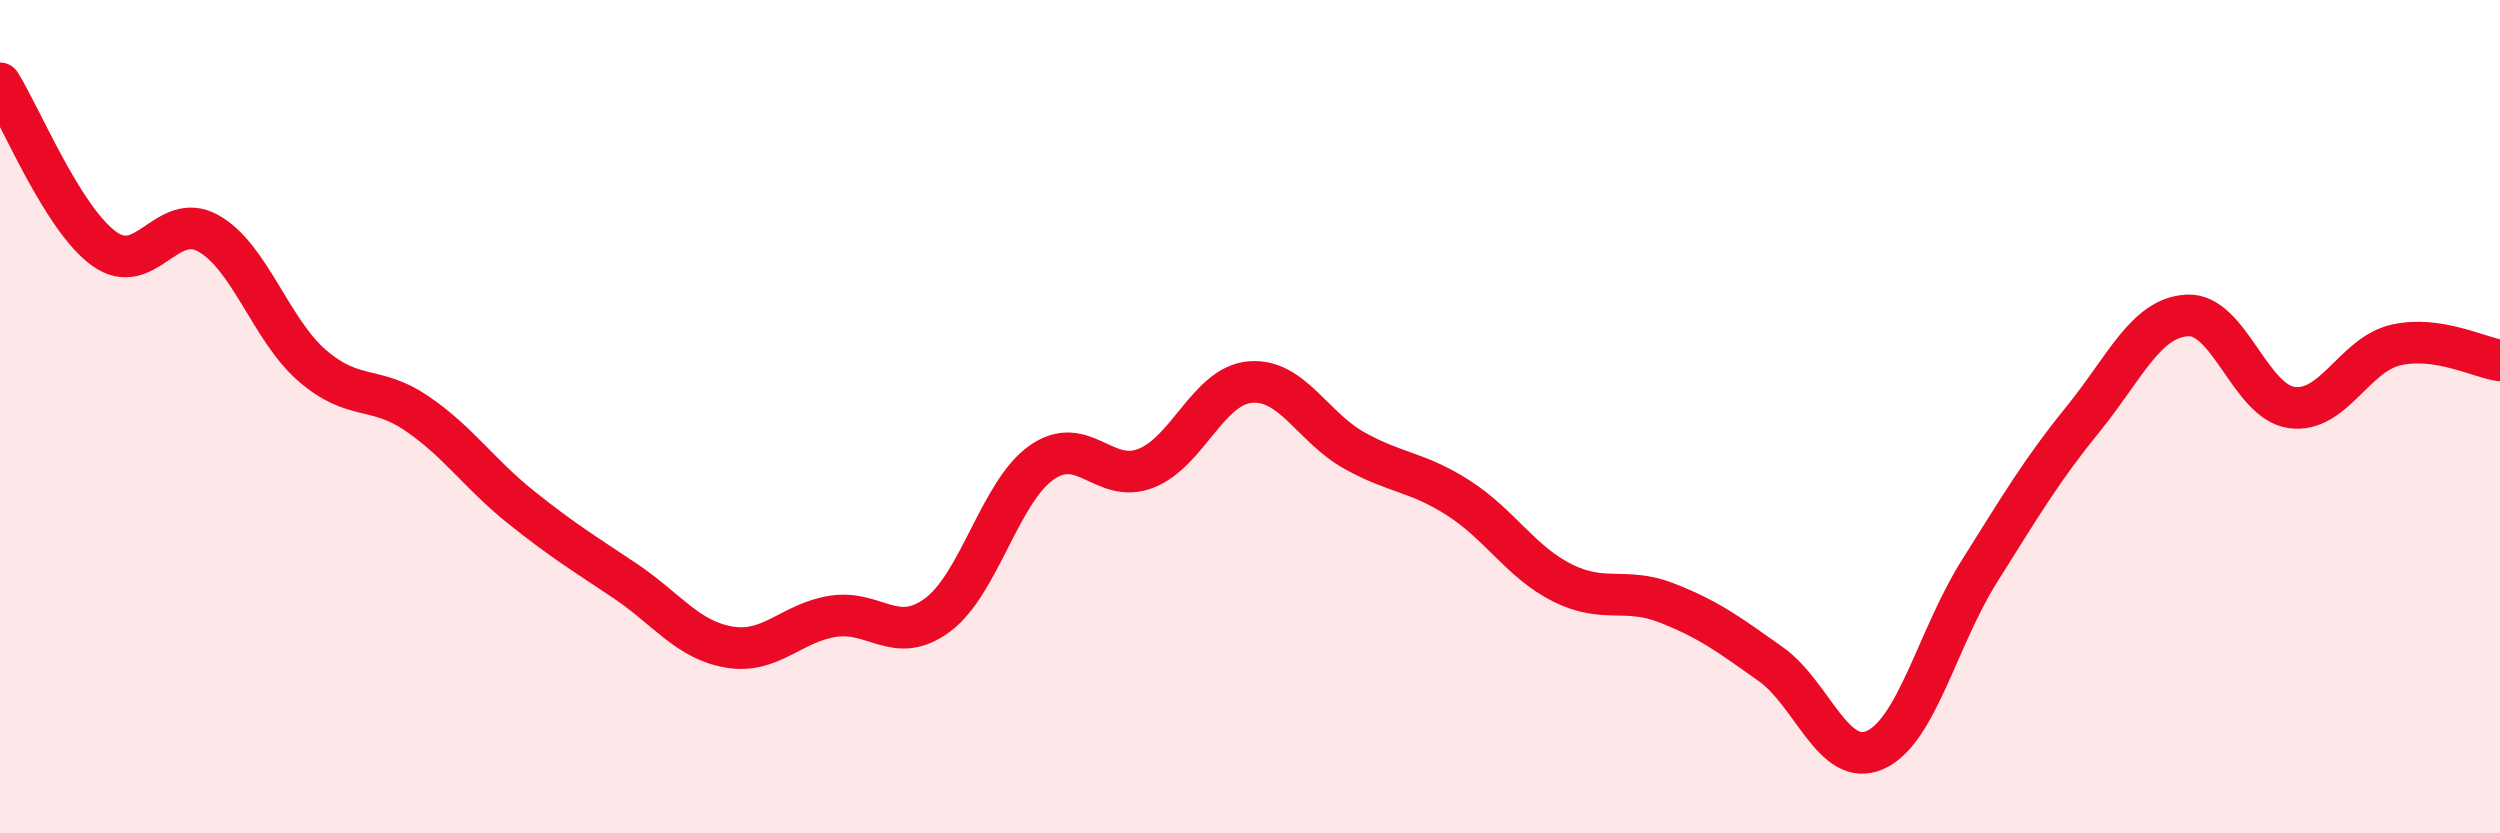
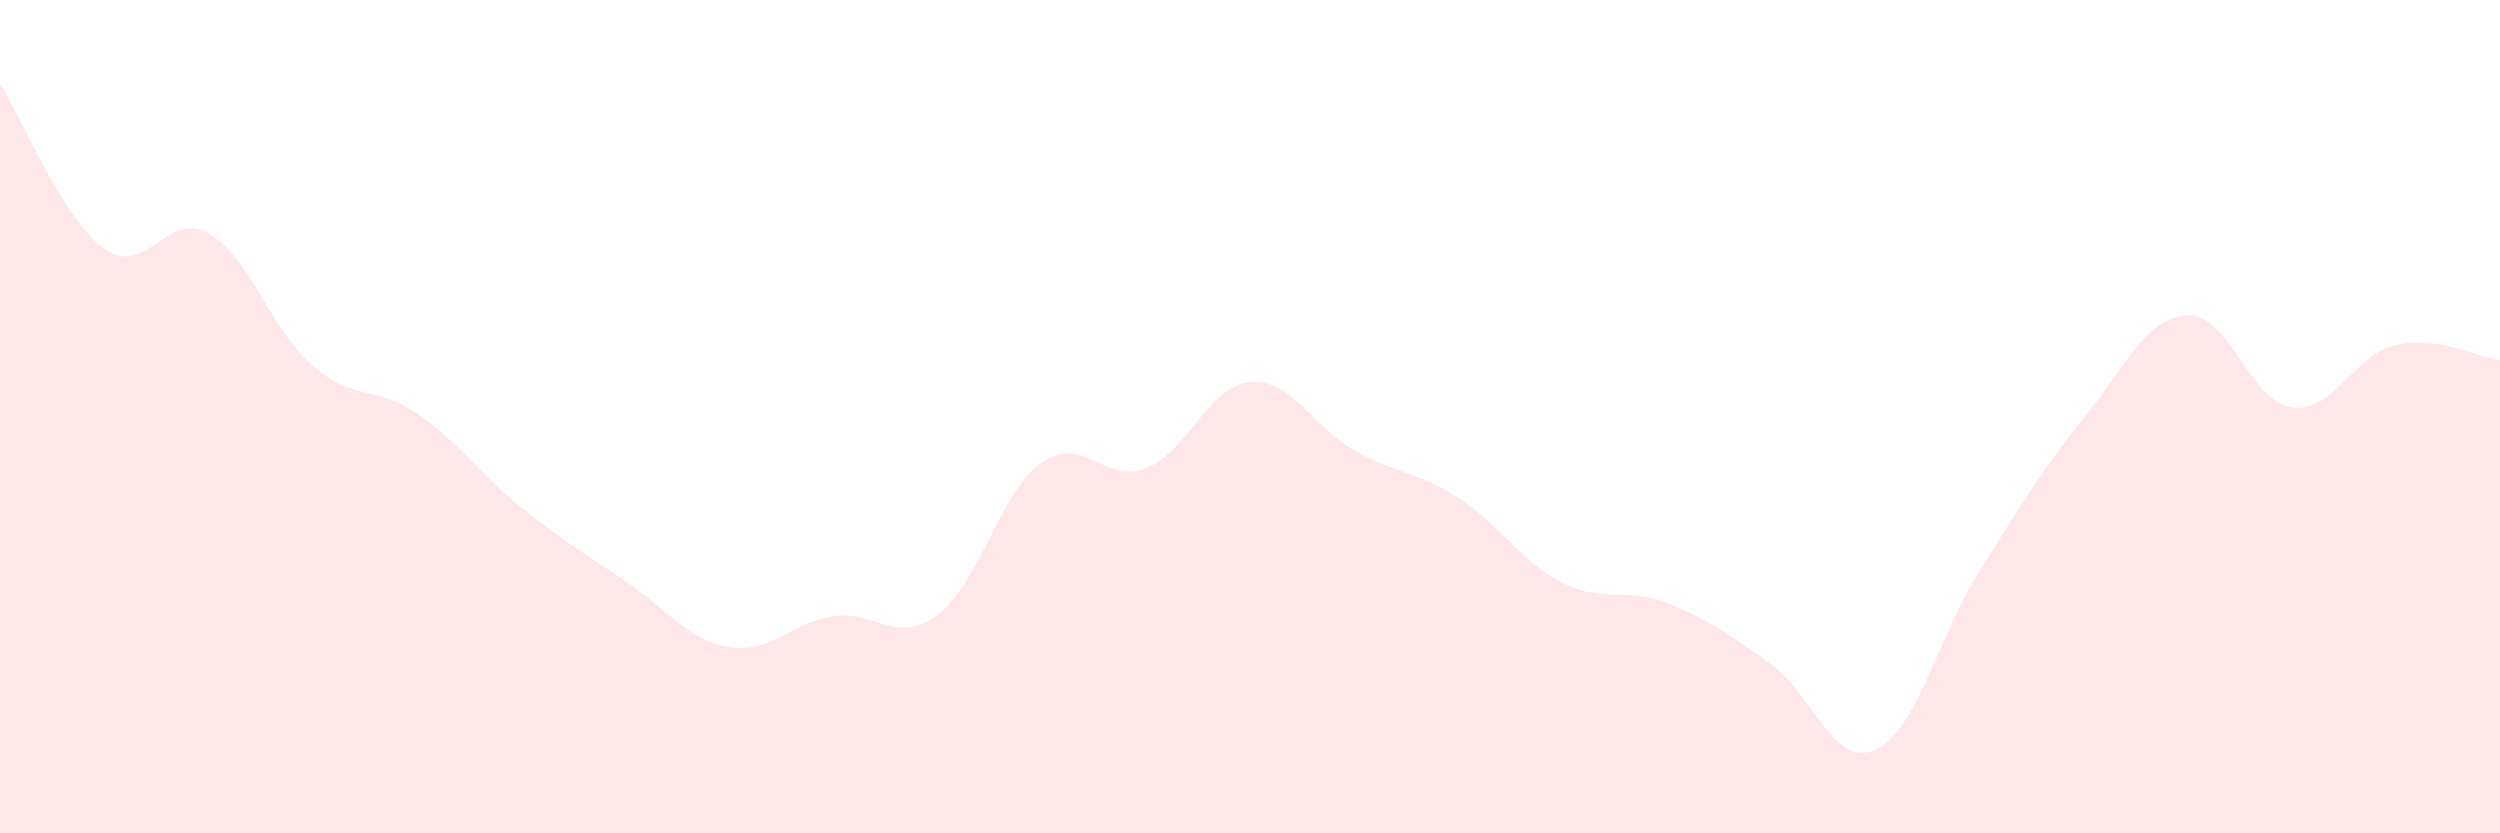
<svg xmlns="http://www.w3.org/2000/svg" width="60" height="20" viewBox="0 0 60 20">
  <path d="M 0,2 C 0.5,2.79 1.5,5.25 2.5,5.97 C 3.5,6.69 4,5.04 5,5.6 C 6,6.16 6.5,7.92 7.5,8.78 C 8.5,9.64 9,9.24 10,9.92 C 11,10.6 11.5,11.37 12.5,12.17 C 13.5,12.97 14,13.27 15,13.94 C 16,14.61 16.5,15.36 17.5,15.53 C 18.5,15.7 19,14.94 20,14.79 C 21,14.64 21.5,15.5 22.5,14.76 C 23.5,14.02 24,11.8 25,11.1 C 26,10.4 26.5,11.63 27.5,11.24 C 28.5,10.85 29,9.26 30,9.17 C 31,9.08 31.5,10.25 32.5,10.81 C 33.5,11.37 34,11.31 35,11.95 C 36,12.59 36.5,13.49 37.5,13.99 C 38.5,14.49 39,14.08 40,14.47 C 41,14.86 41.5,15.23 42.5,15.94 C 43.5,16.65 44,18.44 45,18 C 46,17.56 46.5,15.31 47.5,13.72 C 48.5,12.13 49,11.28 50,10.05 C 51,8.82 51.5,7.62 52.5,7.57 C 53.5,7.52 54,9.64 55,9.78 C 56,9.92 56.5,8.51 57.5,8.28 C 58.5,8.05 59.5,8.58 60,8.65L60 20L0 20Z" fill="#EB0A25" opacity="0.1" stroke-linecap="round" stroke-linejoin="round" />
-   <path d="M 0,2 C 0.5,2.79 1.5,5.25 2.5,5.97 C 3.5,6.69 4,5.04 5,5.6 C 6,6.16 6.5,7.92 7.5,8.78 C 8.5,9.64 9,9.24 10,9.92 C 11,10.6 11.5,11.37 12.5,12.17 C 13.5,12.97 14,13.27 15,13.94 C 16,14.61 16.5,15.36 17.5,15.53 C 18.5,15.7 19,14.94 20,14.79 C 21,14.64 21.5,15.5 22.5,14.76 C 23.5,14.02 24,11.8 25,11.1 C 26,10.4 26.5,11.63 27.5,11.24 C 28.5,10.85 29,9.26 30,9.17 C 31,9.08 31.5,10.25 32.5,10.81 C 33.5,11.37 34,11.31 35,11.95 C 36,12.59 36.5,13.49 37.5,13.99 C 38.5,14.49 39,14.08 40,14.47 C 41,14.86 41.5,15.23 42.5,15.94 C 43.5,16.65 44,18.44 45,18 C 46,17.56 46.5,15.31 47.5,13.72 C 48.5,12.13 49,11.28 50,10.05 C 51,8.82 51.5,7.62 52.5,7.57 C 53.5,7.52 54,9.64 55,9.78 C 56,9.92 56.5,8.51 57.5,8.28 C 58.5,8.05 59.5,8.58 60,8.65" stroke="#EB0A25" stroke-width="1" fill="none" stroke-linecap="round" stroke-linejoin="round" />
</svg>